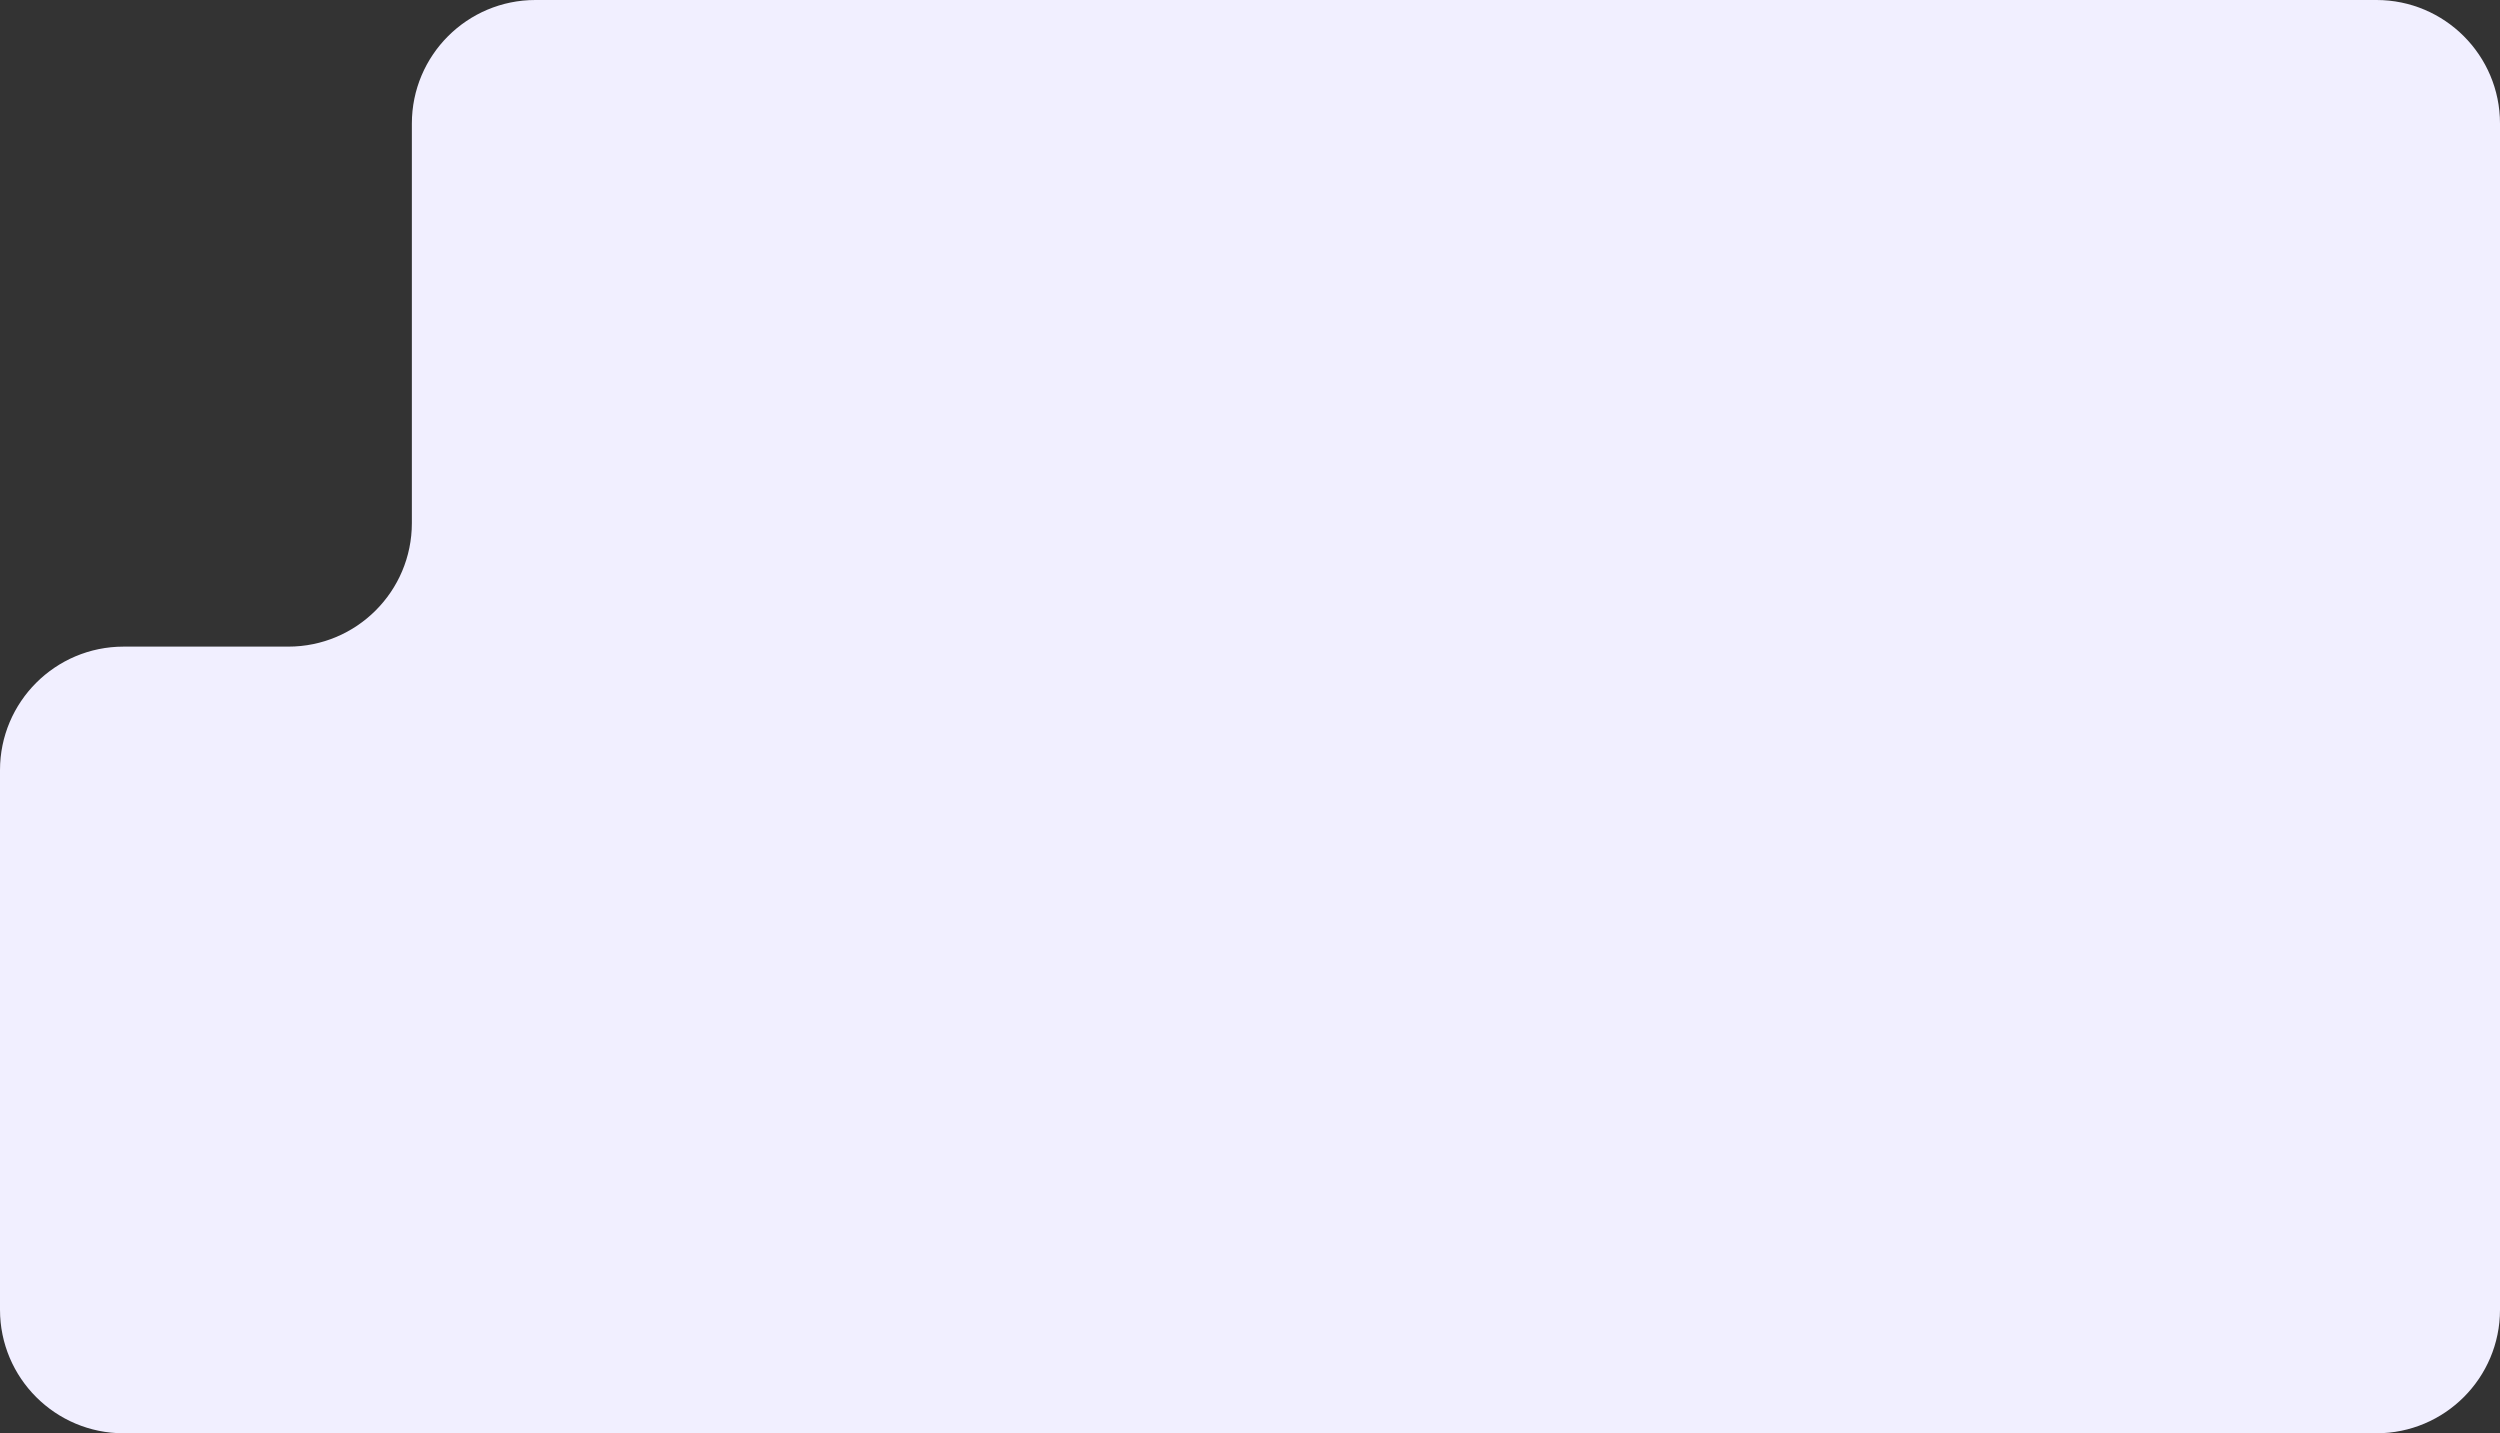
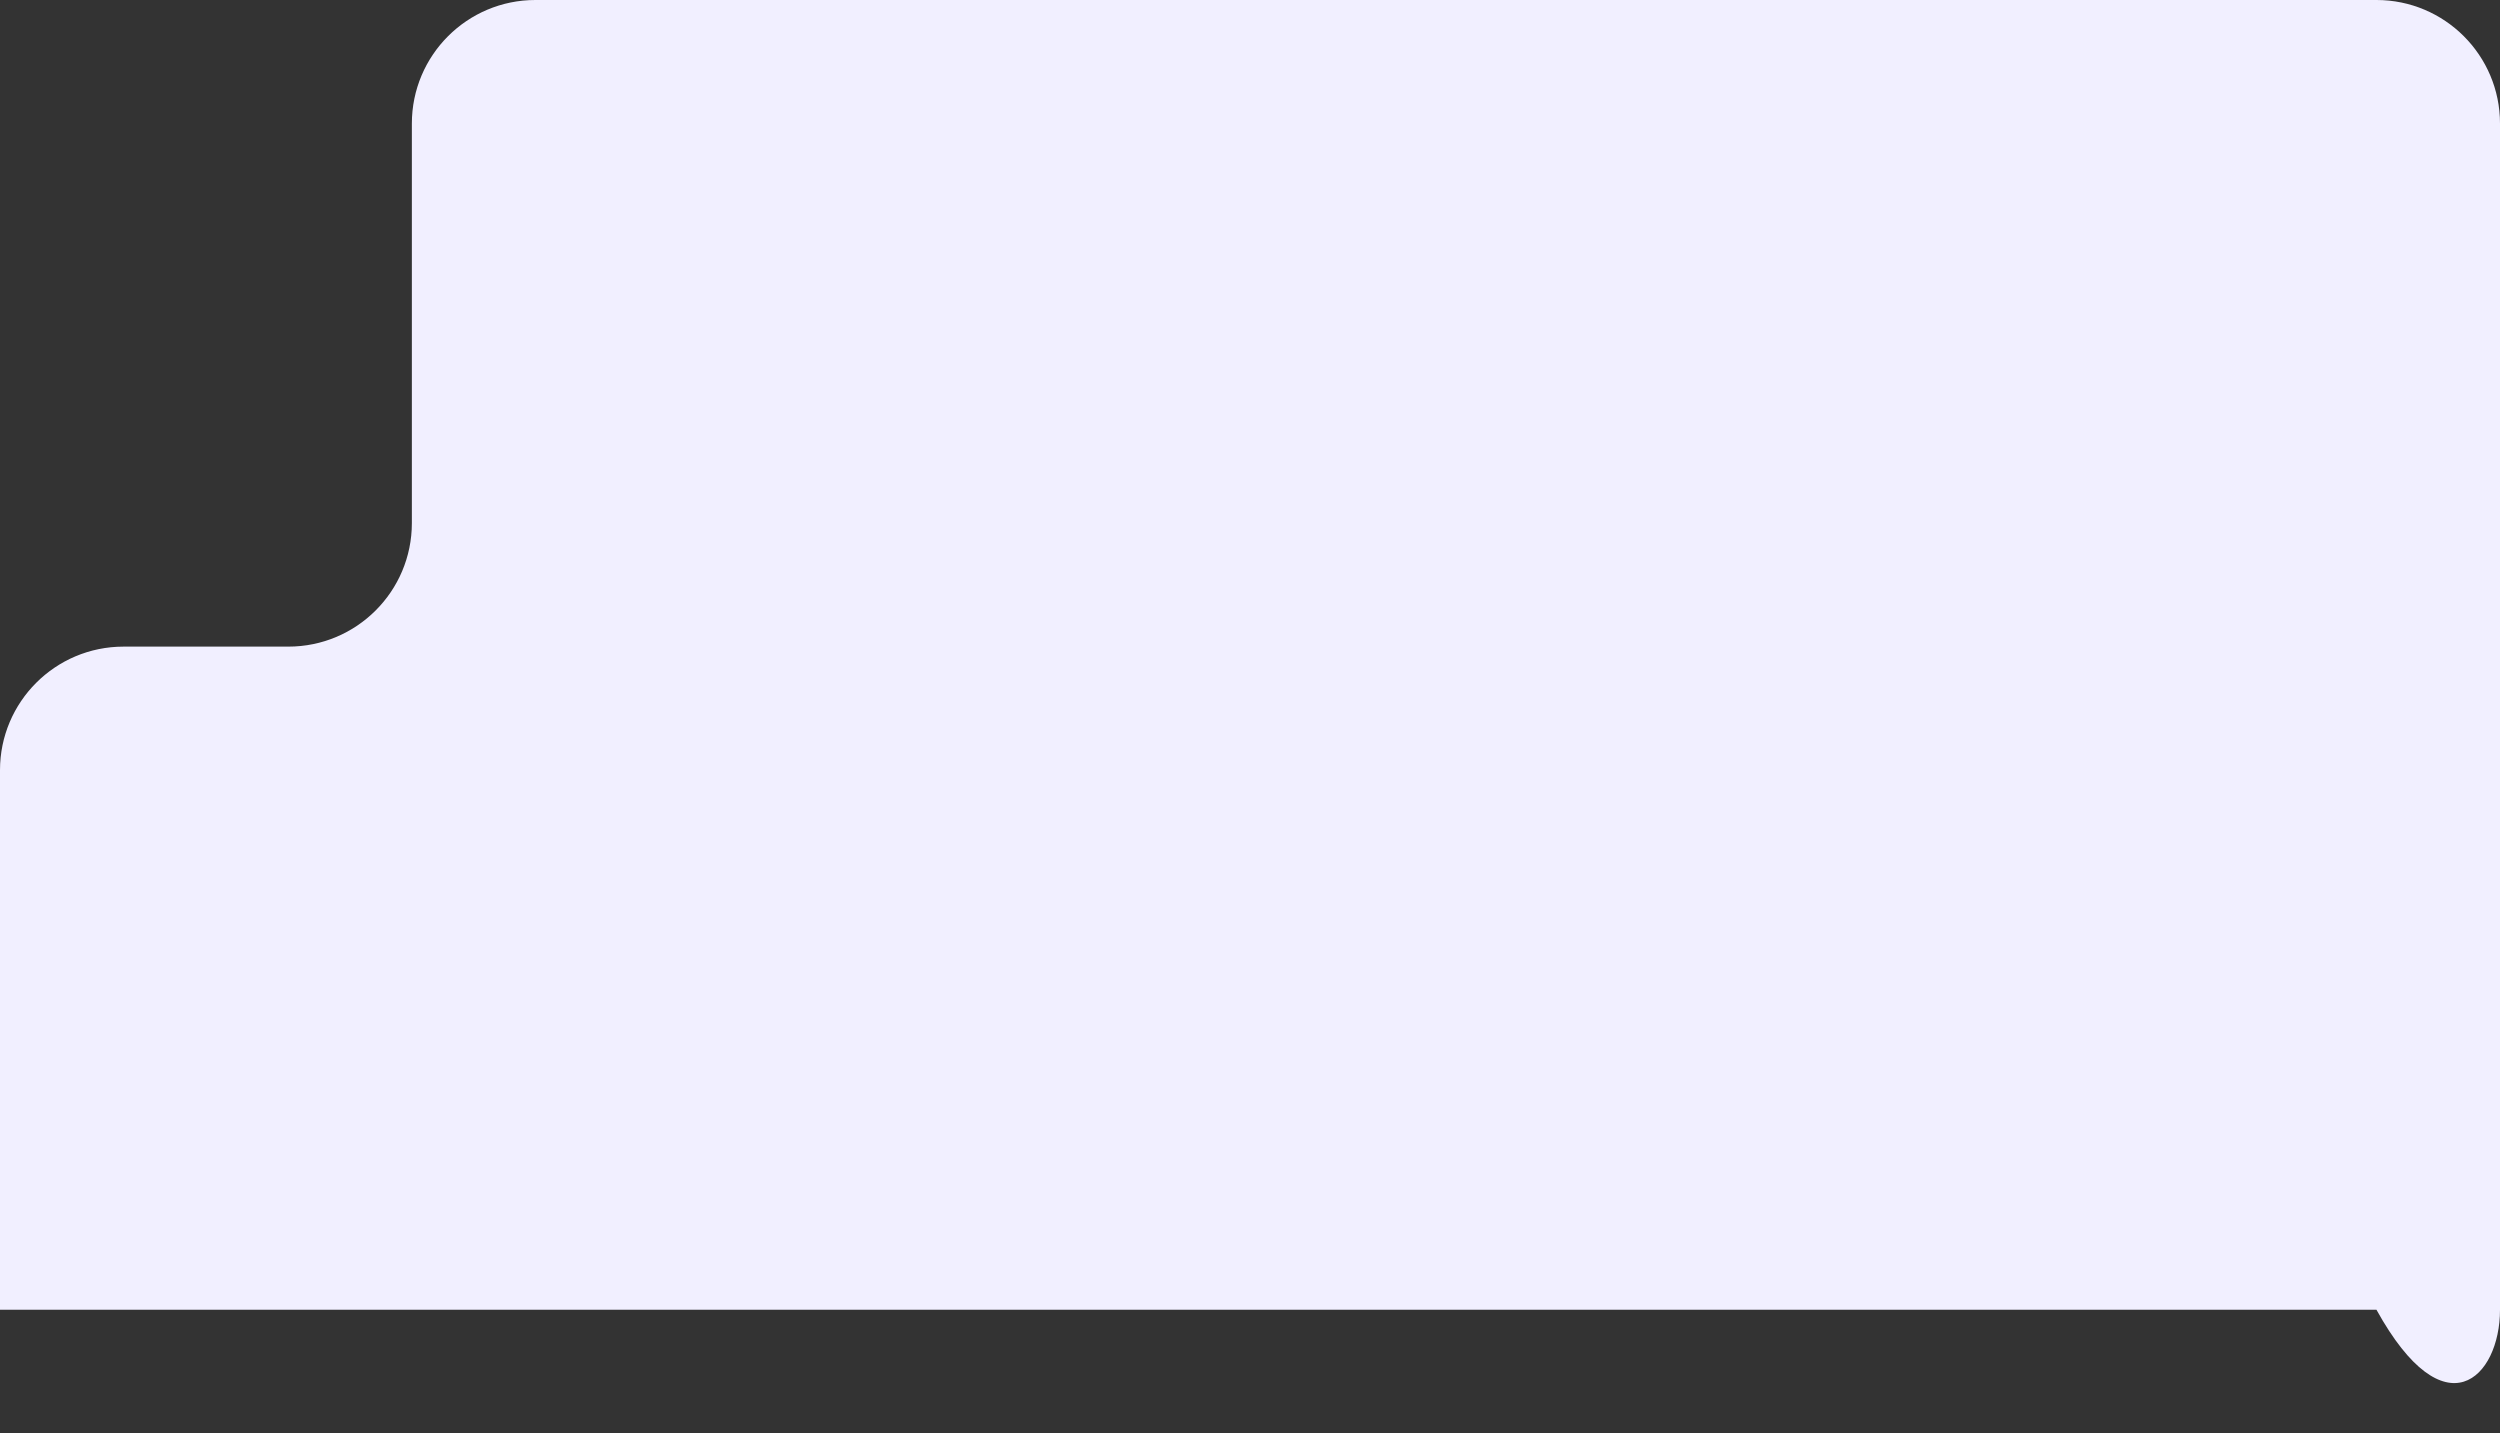
<svg xmlns="http://www.w3.org/2000/svg" width="607" height="348" viewBox="0 0 607 348" fill="none">
  <rect x="0" y="0" width="607" height="348" fill="#333333" stroke="none" />
-   <path fill-rule="evenodd" clip-rule="evenodd" d="M130 0C113.431 0 100 13.431 100 30V127C100 143.569 86.569 157 70 157H30C13.431 157 0 170.431 0 187V318C0 334.569 13.431 348 30 348H577C593.569 348 607 334.569 607 318V264V187V30C607 13.431 593.569 0 577 0H130Z" fill="#F1EFFF" />
+   <path fill-rule="evenodd" clip-rule="evenodd" d="M130 0C113.431 0 100 13.431 100 30V127C100 143.569 86.569 157 70 157H30C13.431 157 0 170.431 0 187V318H577C593.569 348 607 334.569 607 318V264V187V30C607 13.431 593.569 0 577 0H130Z" fill="#F1EFFF" />
</svg>